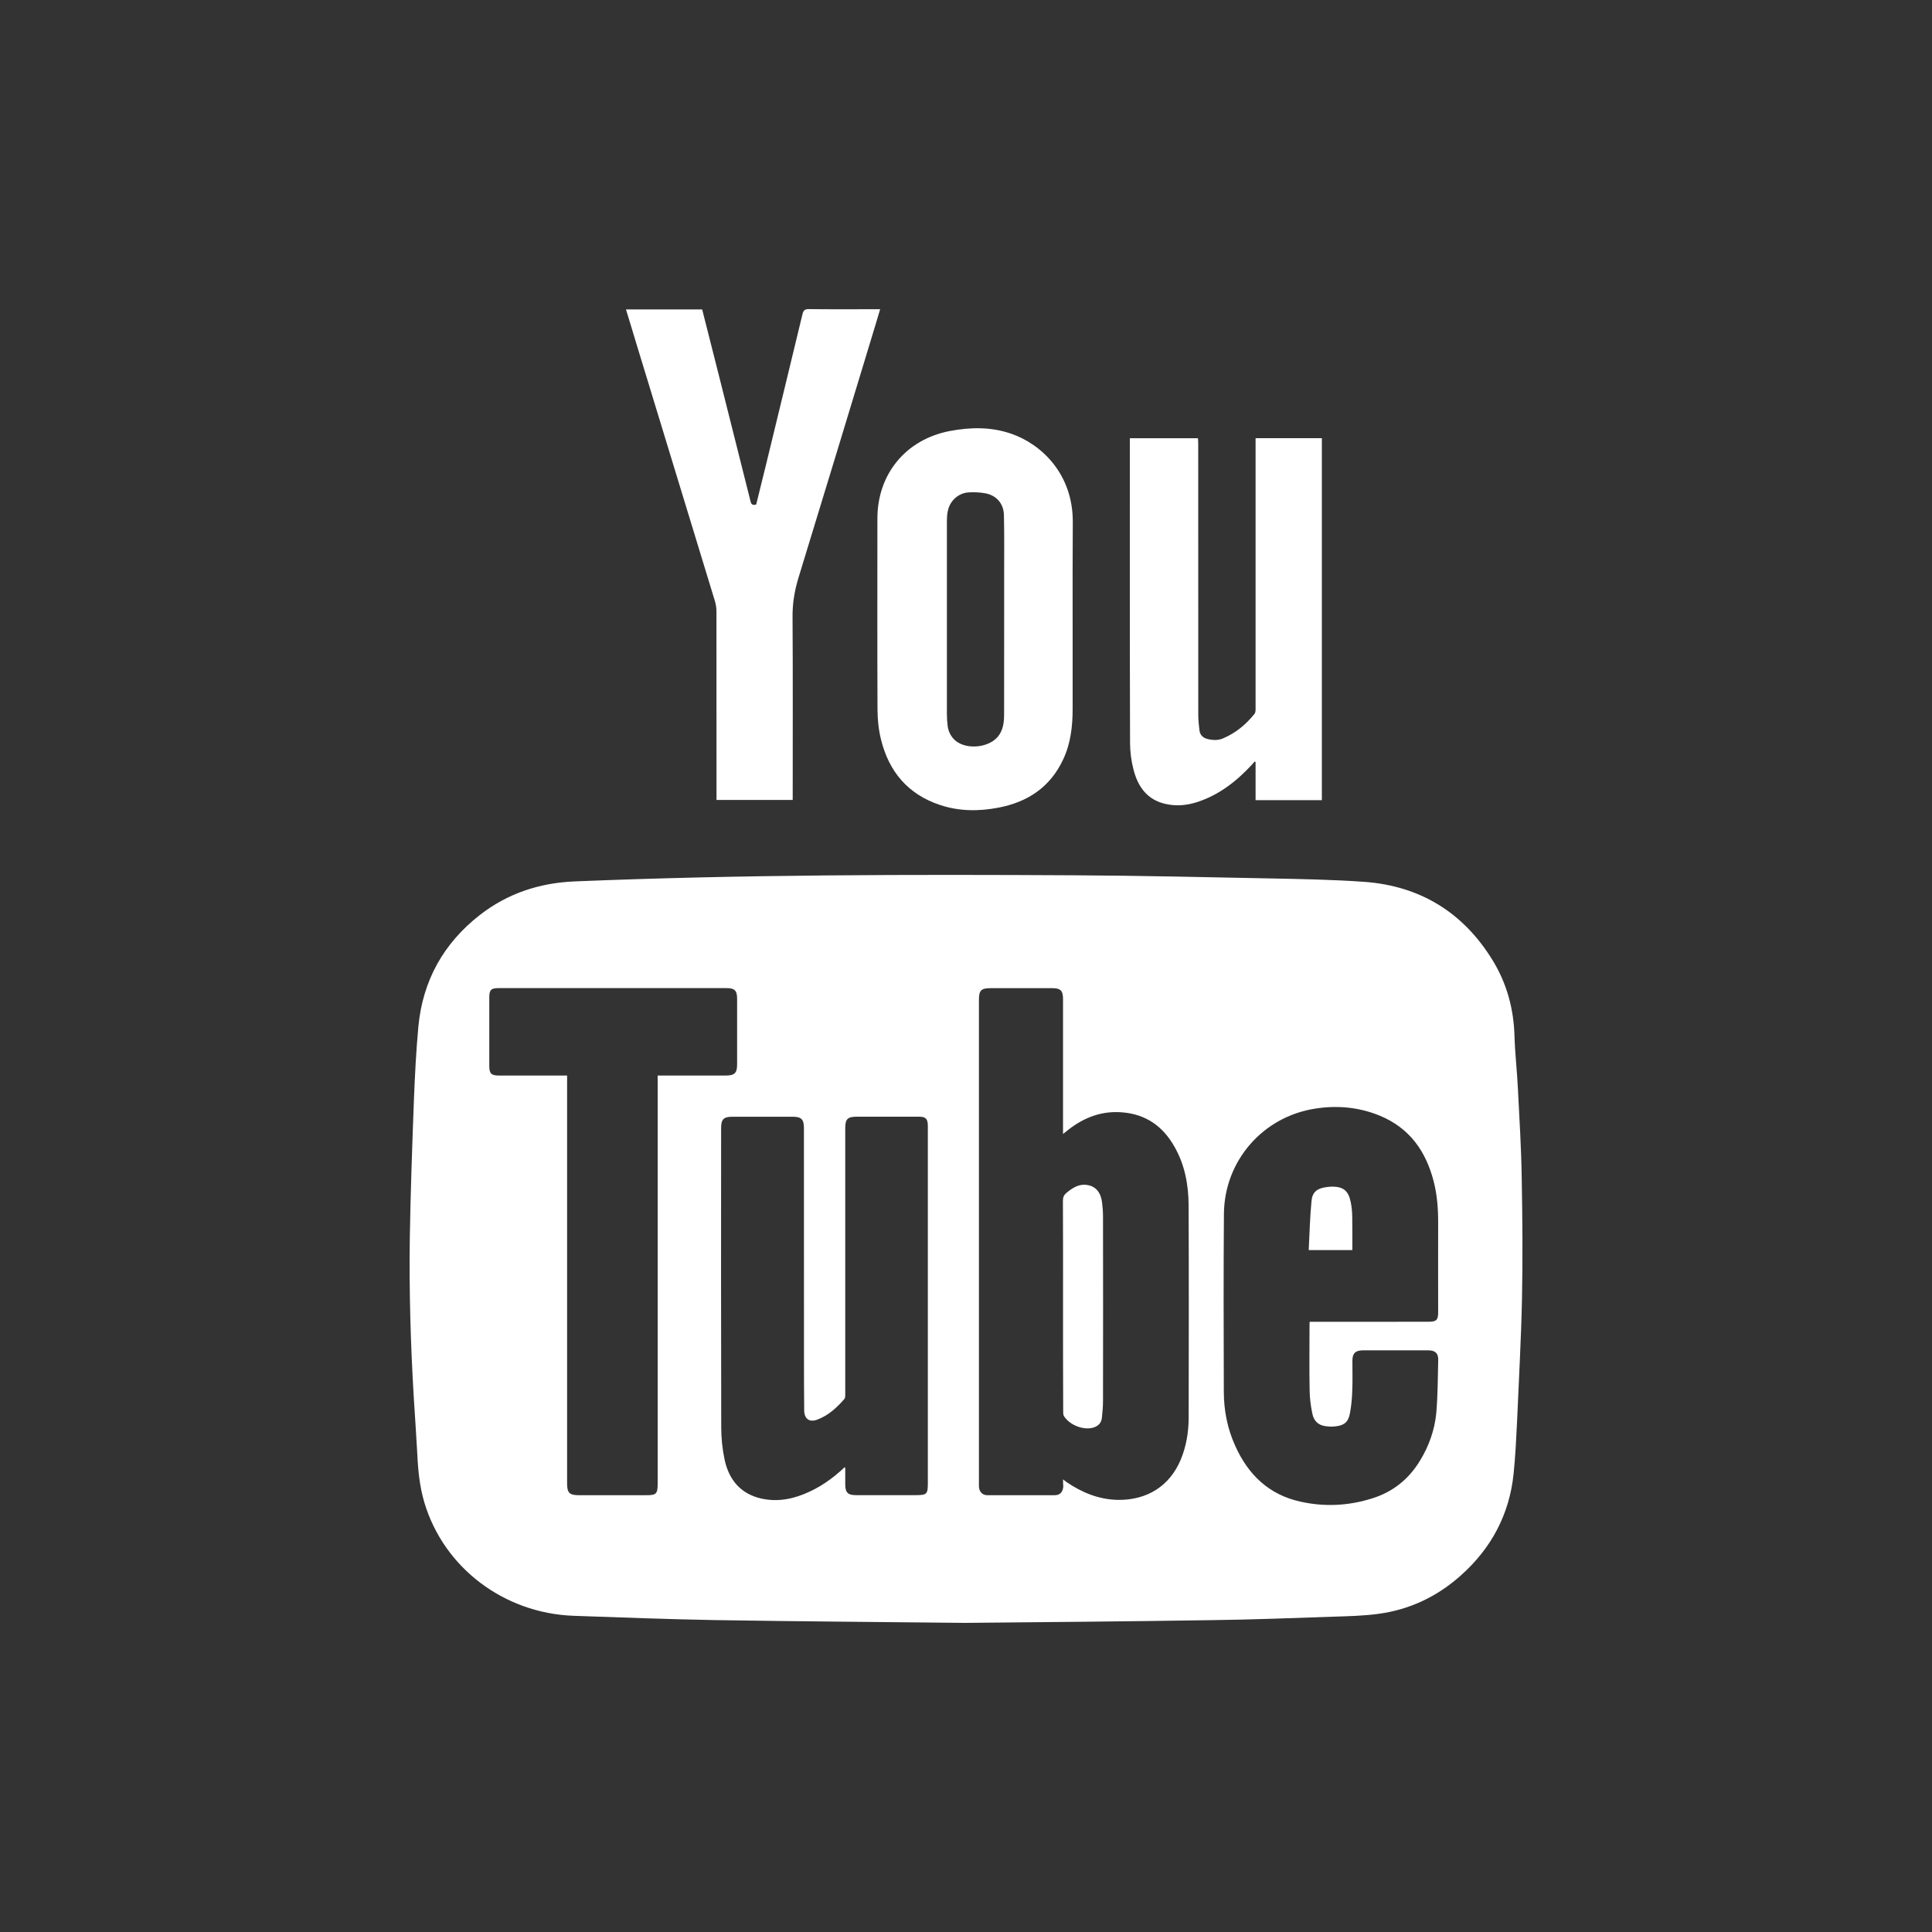
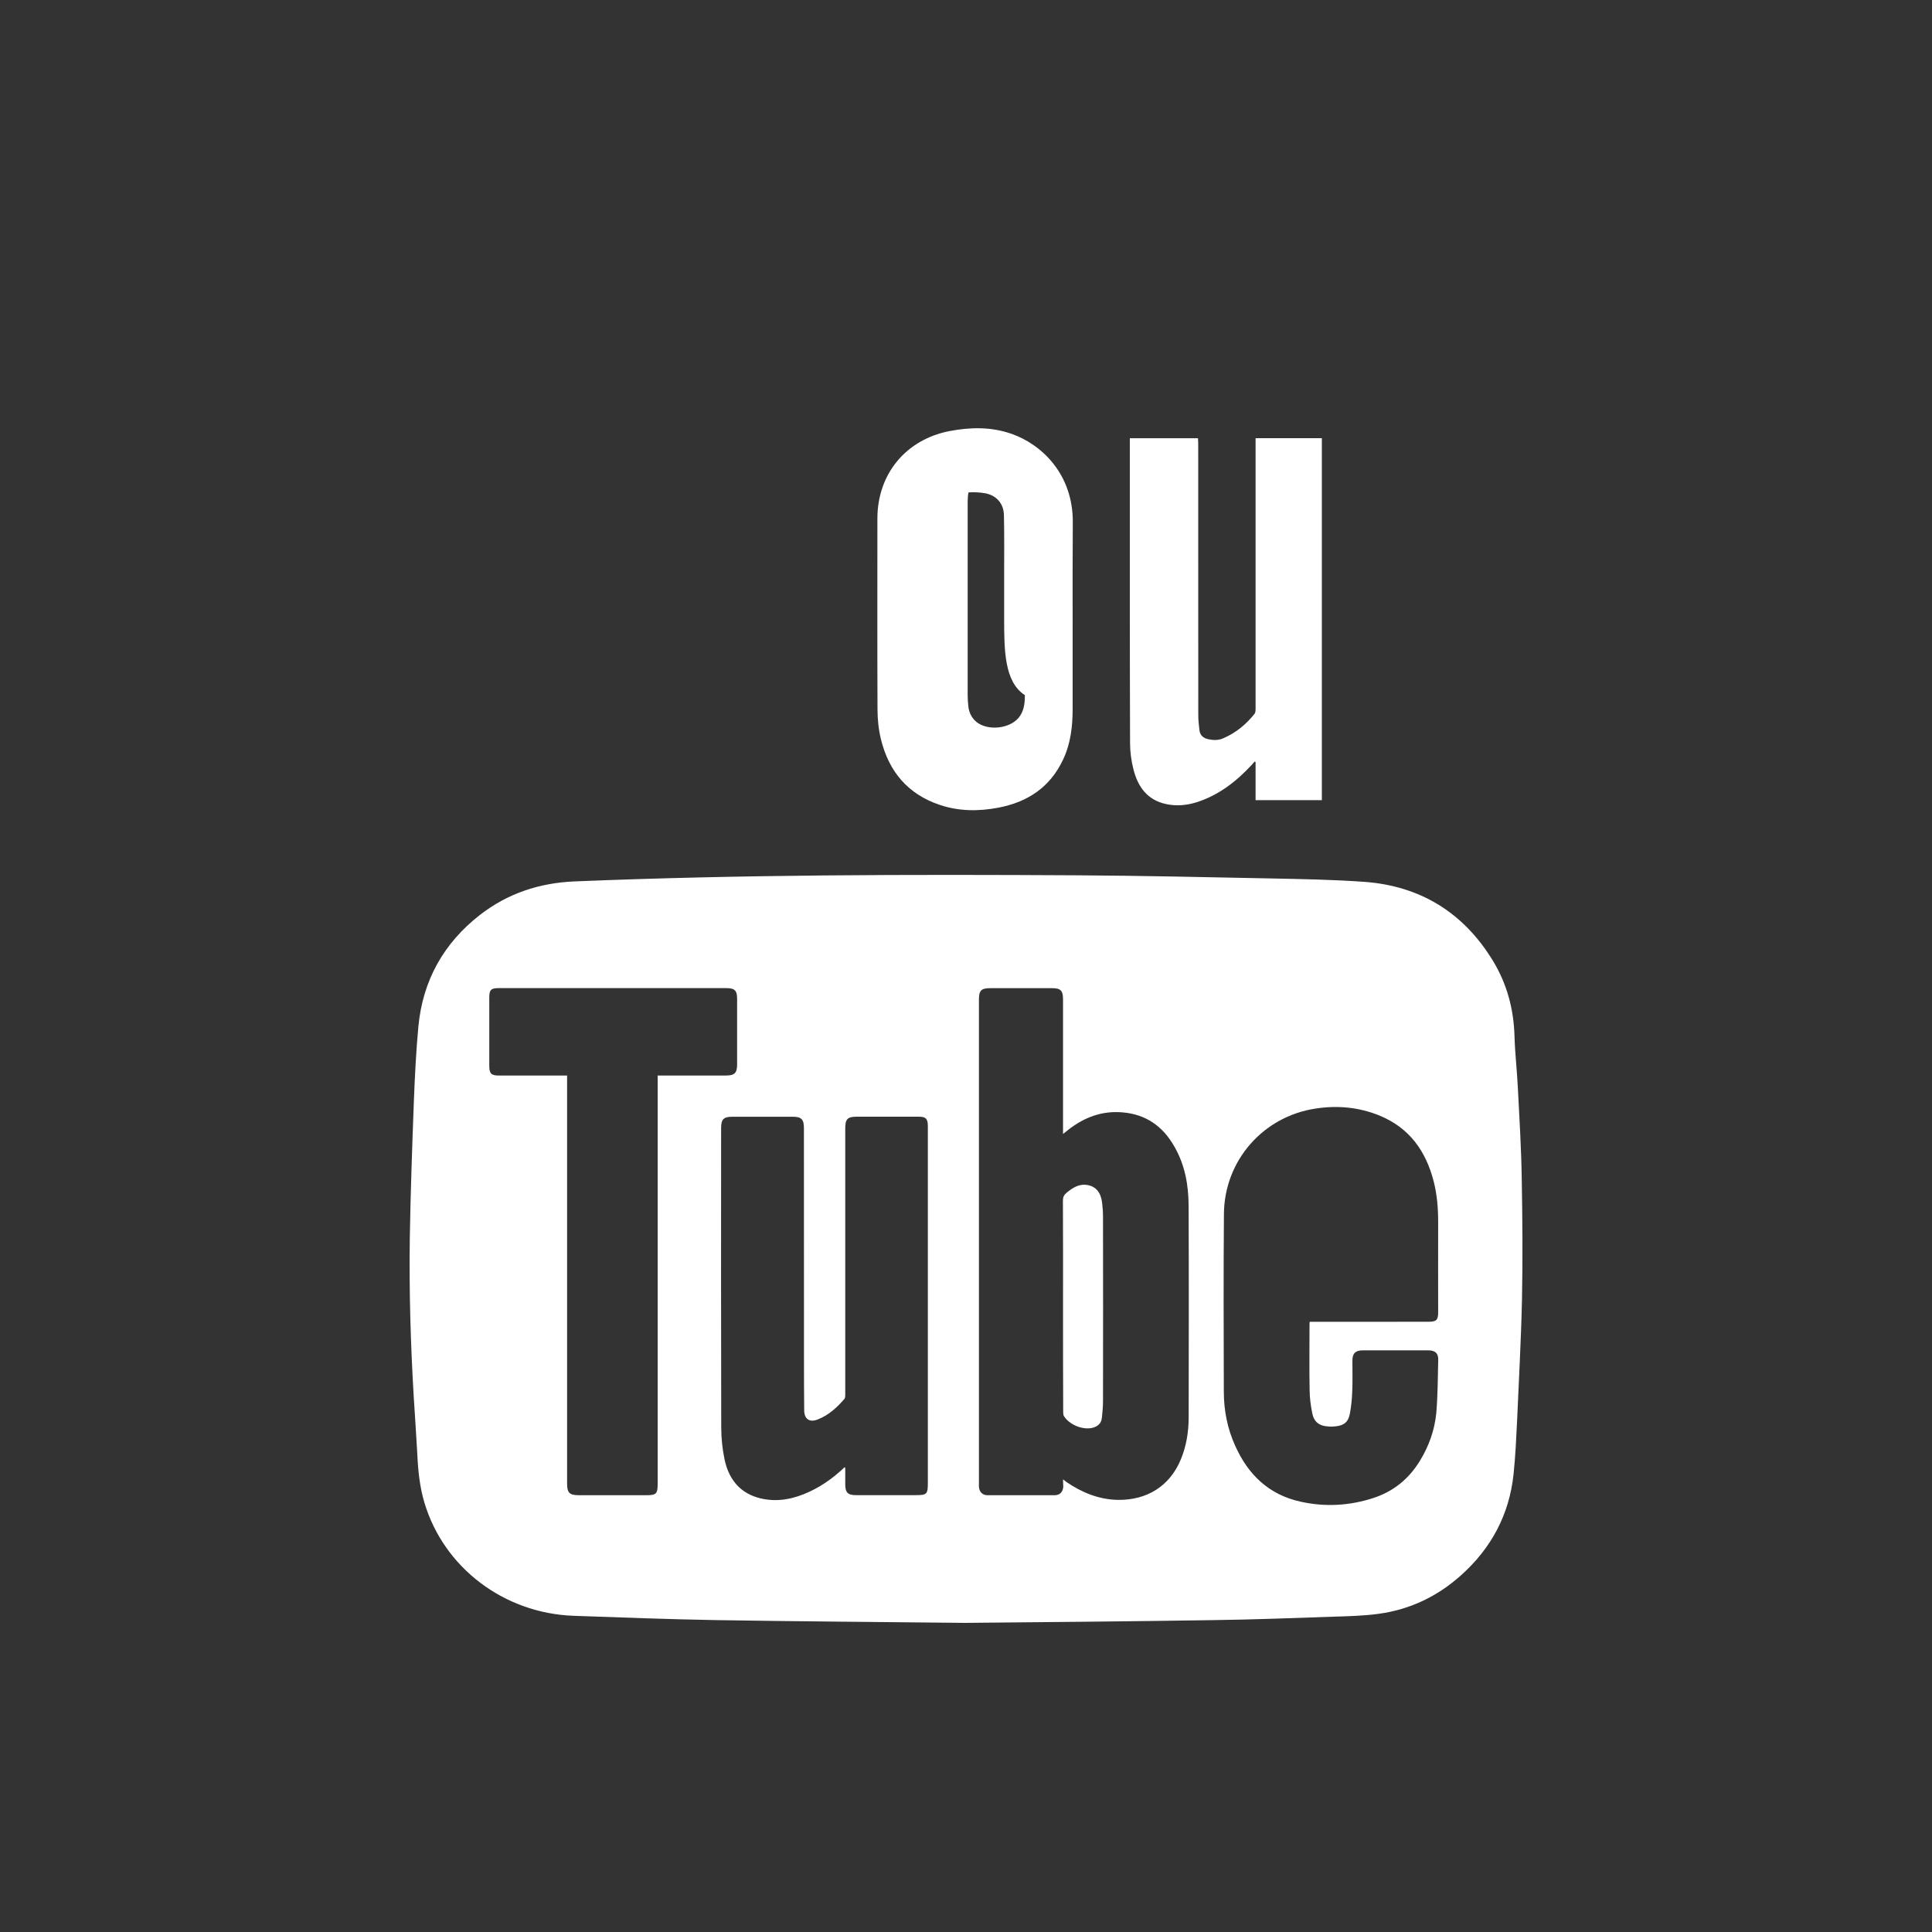
<svg xmlns="http://www.w3.org/2000/svg" version="1.1" id="圖層_2" x="0px" y="0px" width="36px" height="36px" viewBox="0 0 36 36" enable-background="new 0 0 36 36" xml:space="preserve">
  <rect x="0" y="0" width="36" height="36" fill="#333333" stroke="none" />
  <g id="圖層_2_1_">
    <g>
      <path fill="#FFFFFF" d="M17.982,30.24c-1.585-0.017-3.124-0.027-4.661-0.052c-0.878-0.016-1.756-0.049-2.634-0.08    c-1.3-0.048-2.417-0.898-2.779-2.109c-0.088-0.295-0.118-0.596-0.132-0.902c-0.019-0.353-0.044-0.706-0.066-1.059    c-0.059-0.989-0.088-1.979-0.074-2.97c0.014-0.859,0.045-1.719,0.077-2.578c0.018-0.455,0.041-0.912,0.083-1.365    c0.082-0.854,0.468-1.546,1.143-2.074c0.517-0.402,1.108-0.599,1.764-0.627c3.119-0.129,6.239-0.131,9.358-0.114    c1.199,0.007,2.397,0.034,3.596,0.058c0.59,0.012,1.179,0.022,1.767,0.064c1.043,0.077,1.845,0.573,2.391,1.465    c0.266,0.435,0.393,0.911,0.406,1.424c0.01,0.323,0.048,0.644,0.063,0.967c0.028,0.555,0.063,1.109,0.071,1.663    c0.014,0.752,0.02,1.503,0.005,2.252c-0.016,0.764-0.06,1.526-0.092,2.289c-0.016,0.324-0.031,0.651-0.065,0.976    c-0.079,0.753-0.415,1.382-0.98,1.886c-0.441,0.395-0.955,0.64-1.54,0.718c-0.28,0.038-0.567,0.044-0.85,0.053    c-0.75,0.025-1.5,0.055-2.251,0.064C21.032,30.213,19.483,30.226,17.982,30.24 M19.808,27.566    c0.031,0.024,0.047,0.034,0.061,0.047c0.288,0.197,0.602,0.327,0.956,0.335c0.548,0.009,0.973-0.258,1.178-0.754    c0.103-0.247,0.145-0.512,0.146-0.777c0.002-1.318,0.005-2.637-0.001-3.958c-0.002-0.383-0.07-0.756-0.266-1.096    c-0.213-0.375-0.527-0.6-0.969-0.636c-0.378-0.032-0.705,0.091-1.001,0.32c-0.029,0.024-0.06,0.049-0.104,0.083v-0.112    c0-0.8,0-1.6,0-2.401c0-0.159-0.046-0.204-0.202-0.204h-1.15c-0.174,0-0.215,0.042-0.215,0.215v9.025c0,0.017-0.001,0.03,0,0.046    c0.003,0.093,0.062,0.162,0.157,0.162c0.419,0.001,0.839,0.001,1.258,0c0.096-0.001,0.15-0.063,0.157-0.162    C19.81,27.662,19.808,27.622,19.808,27.566 M24.404,24.63h0.102c0.704,0,1.409,0,2.111-0.001c0.149,0,0.181-0.032,0.181-0.178    c0-0.56-0.002-1.121,0-1.682c0-0.255-0.02-0.51-0.084-0.758c-0.146-0.564-0.451-0.994-1.006-1.223    c-0.386-0.158-0.789-0.195-1.198-0.131c-0.976,0.149-1.695,0.97-1.704,1.96c-0.009,1.106-0.005,2.209-0.002,3.315    c0.001,0.35,0.066,0.688,0.213,1.01c0.24,0.536,0.627,0.91,1.215,1.039c0.451,0.101,0.901,0.078,1.343-0.063    c0.381-0.12,0.673-0.355,0.881-0.695c0.17-0.275,0.276-0.576,0.307-0.893c0.028-0.328,0.028-0.658,0.036-0.984    c0.005-0.126-0.053-0.183-0.18-0.184c-0.409-0.001-0.817-0.001-1.228,0c-0.136,0.001-0.191,0.058-0.191,0.191    c-0.001,0.189,0.006,0.38-0.003,0.57c-0.005,0.138-0.017,0.276-0.043,0.411c-0.028,0.162-0.109,0.229-0.271,0.244    c-0.042,0.006-0.087,0.007-0.131,0.002c-0.167-0.007-0.27-0.084-0.301-0.251c-0.028-0.139-0.047-0.283-0.048-0.424    c-0.008-0.401-0.002-0.804-0.002-1.204C24.399,24.681,24.403,24.658,24.404,24.63 M15.741,27.337    c0.005,0.016,0.009,0.019,0.009,0.023c0,0.1,0,0.198,0,0.298c0,0.153,0.048,0.202,0.201,0.202c0.367,0.001,0.734,0,1.103,0    c0.22,0,0.235-0.016,0.235-0.233v-6.594c0-0.02,0-0.041,0-0.061c-0.003-0.127-0.041-0.164-0.165-0.164h-1.158    c-0.174,0-0.216,0.044-0.216,0.216c0,1.65,0,3.301,0,4.951c0,0.03,0.002,0.069-0.015,0.091c-0.14,0.163-0.298,0.307-0.502,0.385    c-0.15,0.059-0.247-0.012-0.248-0.171c-0.003-0.315-0.004-0.63-0.004-0.946c-0.001-1.44,0-2.878-0.001-4.317    c0-0.158-0.049-0.208-0.204-0.208h-1.134c-0.156,0-0.205,0.048-0.205,0.208c-0.001,1.857-0.003,3.717,0.002,5.576    c0,0.197,0.02,0.4,0.061,0.596c0.071,0.342,0.257,0.607,0.612,0.715c0.293,0.086,0.582,0.051,0.864-0.062    C15.265,27.727,15.512,27.555,15.741,27.337 M12.254,20.041h0.097h1.172c0.165,0,0.212-0.046,0.212-0.208c0-0.406,0-0.813,0-1.22    c0-0.158-0.045-0.201-0.205-0.201H9.292c-0.141,0-0.175,0.032-0.175,0.173c0,0.425,0,0.85,0,1.274    c0,0.145,0.036,0.182,0.179,0.182h1.181h0.09v0.118c0,2.493,0,4.989,0,7.482c0,0.176,0.043,0.22,0.222,0.22h1.251    c0.19,0,0.214-0.024,0.215-0.218V27.59v-7.429L12.254,20.041L12.254,20.041z" />
-       <path fill="#FFFFFF" d="M19.987,11.569c0,0.546,0.001,1.095,0,1.642c0,0.324-0.037,0.646-0.178,0.943    c-0.24,0.513-0.659,0.791-1.202,0.895c-0.368,0.071-0.738,0.07-1.096-0.051c-0.593-0.198-0.949-0.622-1.095-1.22    c-0.045-0.18-0.064-0.37-0.065-0.556c-0.005-1.186-0.002-2.373-0.002-3.559c0-0.833,0.534-1.477,1.352-1.632    c0.387-0.073,0.772-0.079,1.148,0.053c0.563,0.197,1.146,0.753,1.141,1.647C19.985,10.343,19.987,10.956,19.987,11.569     M18.711,11.507c0-0.279,0-0.559,0-0.837c0-0.354,0.004-0.708-0.004-1.063c-0.002-0.223-0.139-0.379-0.357-0.417    c-0.1-0.017-0.202-0.021-0.303-0.015c-0.193,0.013-0.351,0.161-0.387,0.352c-0.012,0.057-0.016,0.118-0.016,0.178    c-0.001,1.199-0.001,2.398,0,3.596c0,0.076,0.005,0.15,0.014,0.226c0.015,0.109,0.063,0.204,0.148,0.276    c0.208,0.17,0.609,0.131,0.784-0.072c0.104-0.123,0.12-0.271,0.12-0.426C18.711,12.704,18.711,12.106,18.711,11.507" />
-       <path fill="#FFFFFF" d="M11.664,5.766h1.42c0.101,0.397,0.202,0.792,0.301,1.188c0.2,0.794,0.399,1.588,0.599,2.383    c0.013,0.06,0.04,0.085,0.107,0.063c0.062-0.252,0.126-0.511,0.189-0.767c0.225-0.928,0.451-1.854,0.674-2.783    c0.019-0.072,0.047-0.091,0.12-0.09c0.41,0.005,0.819,0.002,1.229,0.002H16.4c-0.028,0.091-0.052,0.176-0.077,0.259    c-0.479,1.579-0.958,3.158-1.442,4.736c-0.074,0.241-0.115,0.48-0.113,0.734c0.007,1.103,0.003,2.205,0.003,3.308v0.107h-1.42    v-0.095c0-1.14,0-2.278-0.001-3.417c0-0.062-0.009-0.125-0.026-0.185c-0.493-1.618-0.987-3.236-1.481-4.854    C11.785,6.162,11.727,5.967,11.664,5.766" />
+       <path fill="#FFFFFF" d="M19.987,11.569c0,0.546,0.001,1.095,0,1.642c0,0.324-0.037,0.646-0.178,0.943    c-0.24,0.513-0.659,0.791-1.202,0.895c-0.368,0.071-0.738,0.07-1.096-0.051c-0.593-0.198-0.949-0.622-1.095-1.22    c-0.045-0.18-0.064-0.37-0.065-0.556c-0.005-1.186-0.002-2.373-0.002-3.559c0-0.833,0.534-1.477,1.352-1.632    c0.387-0.073,0.772-0.079,1.148,0.053c0.563,0.197,1.146,0.753,1.141,1.647C19.985,10.343,19.987,10.956,19.987,11.569     M18.711,11.507c0-0.279,0-0.559,0-0.837c0-0.354,0.004-0.708-0.004-1.063c-0.002-0.223-0.139-0.379-0.357-0.417    c-0.1-0.017-0.202-0.021-0.303-0.015c-0.012,0.057-0.016,0.118-0.016,0.178    c-0.001,1.199-0.001,2.398,0,3.596c0,0.076,0.005,0.15,0.014,0.226c0.015,0.109,0.063,0.204,0.148,0.276    c0.208,0.17,0.609,0.131,0.784-0.072c0.104-0.123,0.12-0.271,0.12-0.426C18.711,12.704,18.711,12.106,18.711,11.507" />
      <path fill="#FFFFFF" d="M23.394,8.165h1.237v6.745h-1.235v-0.711c-0.005-0.003-0.009-0.006-0.018-0.009    c-0.017,0.019-0.033,0.039-0.051,0.059c-0.289,0.312-0.617,0.568-1.028,0.699c-0.187,0.059-0.378,0.076-0.568,0.035    c-0.354-0.074-0.53-0.325-0.611-0.649c-0.041-0.159-0.063-0.328-0.063-0.492c-0.006-1.869-0.004-3.737-0.004-5.606V8.166h1.269    c0.002,0.034,0.005,0.069,0.005,0.104c0.001,1.685,0,3.368,0.001,5.051c0,0.099,0.011,0.197,0.023,0.295    c0.013,0.085,0.07,0.136,0.156,0.156c0.098,0.023,0.197,0.026,0.289-0.016c0.233-0.101,0.421-0.256,0.579-0.453    c0.019-0.022,0.021-0.063,0.021-0.095c0-1.136,0-2.273,0-3.409V8.251V8.165H23.394z" />
      <path fill="#FFFFFF" d="M19.808,24.331c0-0.653,0.002-1.307-0.002-1.96c0-0.062,0.019-0.104,0.065-0.143    c0.116-0.096,0.236-0.175,0.396-0.146c0.155,0.027,0.248,0.143,0.269,0.329c0.011,0.087,0.017,0.174,0.017,0.259    c0.002,1.145,0.002,2.288,0,3.432c0,0.107-0.01,0.213-0.021,0.319c-0.013,0.111-0.087,0.166-0.191,0.188    c-0.181,0.034-0.414-0.063-0.514-0.219c-0.016-0.021-0.016-0.06-0.016-0.087C19.808,25.646,19.808,24.988,19.808,24.331" />
-       <path fill="#FFFFFF" d="M25.199,23.293h-0.813c0.017-0.31,0.022-0.618,0.053-0.922c0.016-0.162,0.11-0.231,0.28-0.251    c0.026-0.004,0.056-0.008,0.083-0.008c0.228-0.006,0.326,0.074,0.368,0.294c0.018,0.086,0.025,0.176,0.027,0.265    C25.2,22.875,25.199,23.081,25.199,23.293" />
    </g>
  </g>
</svg>